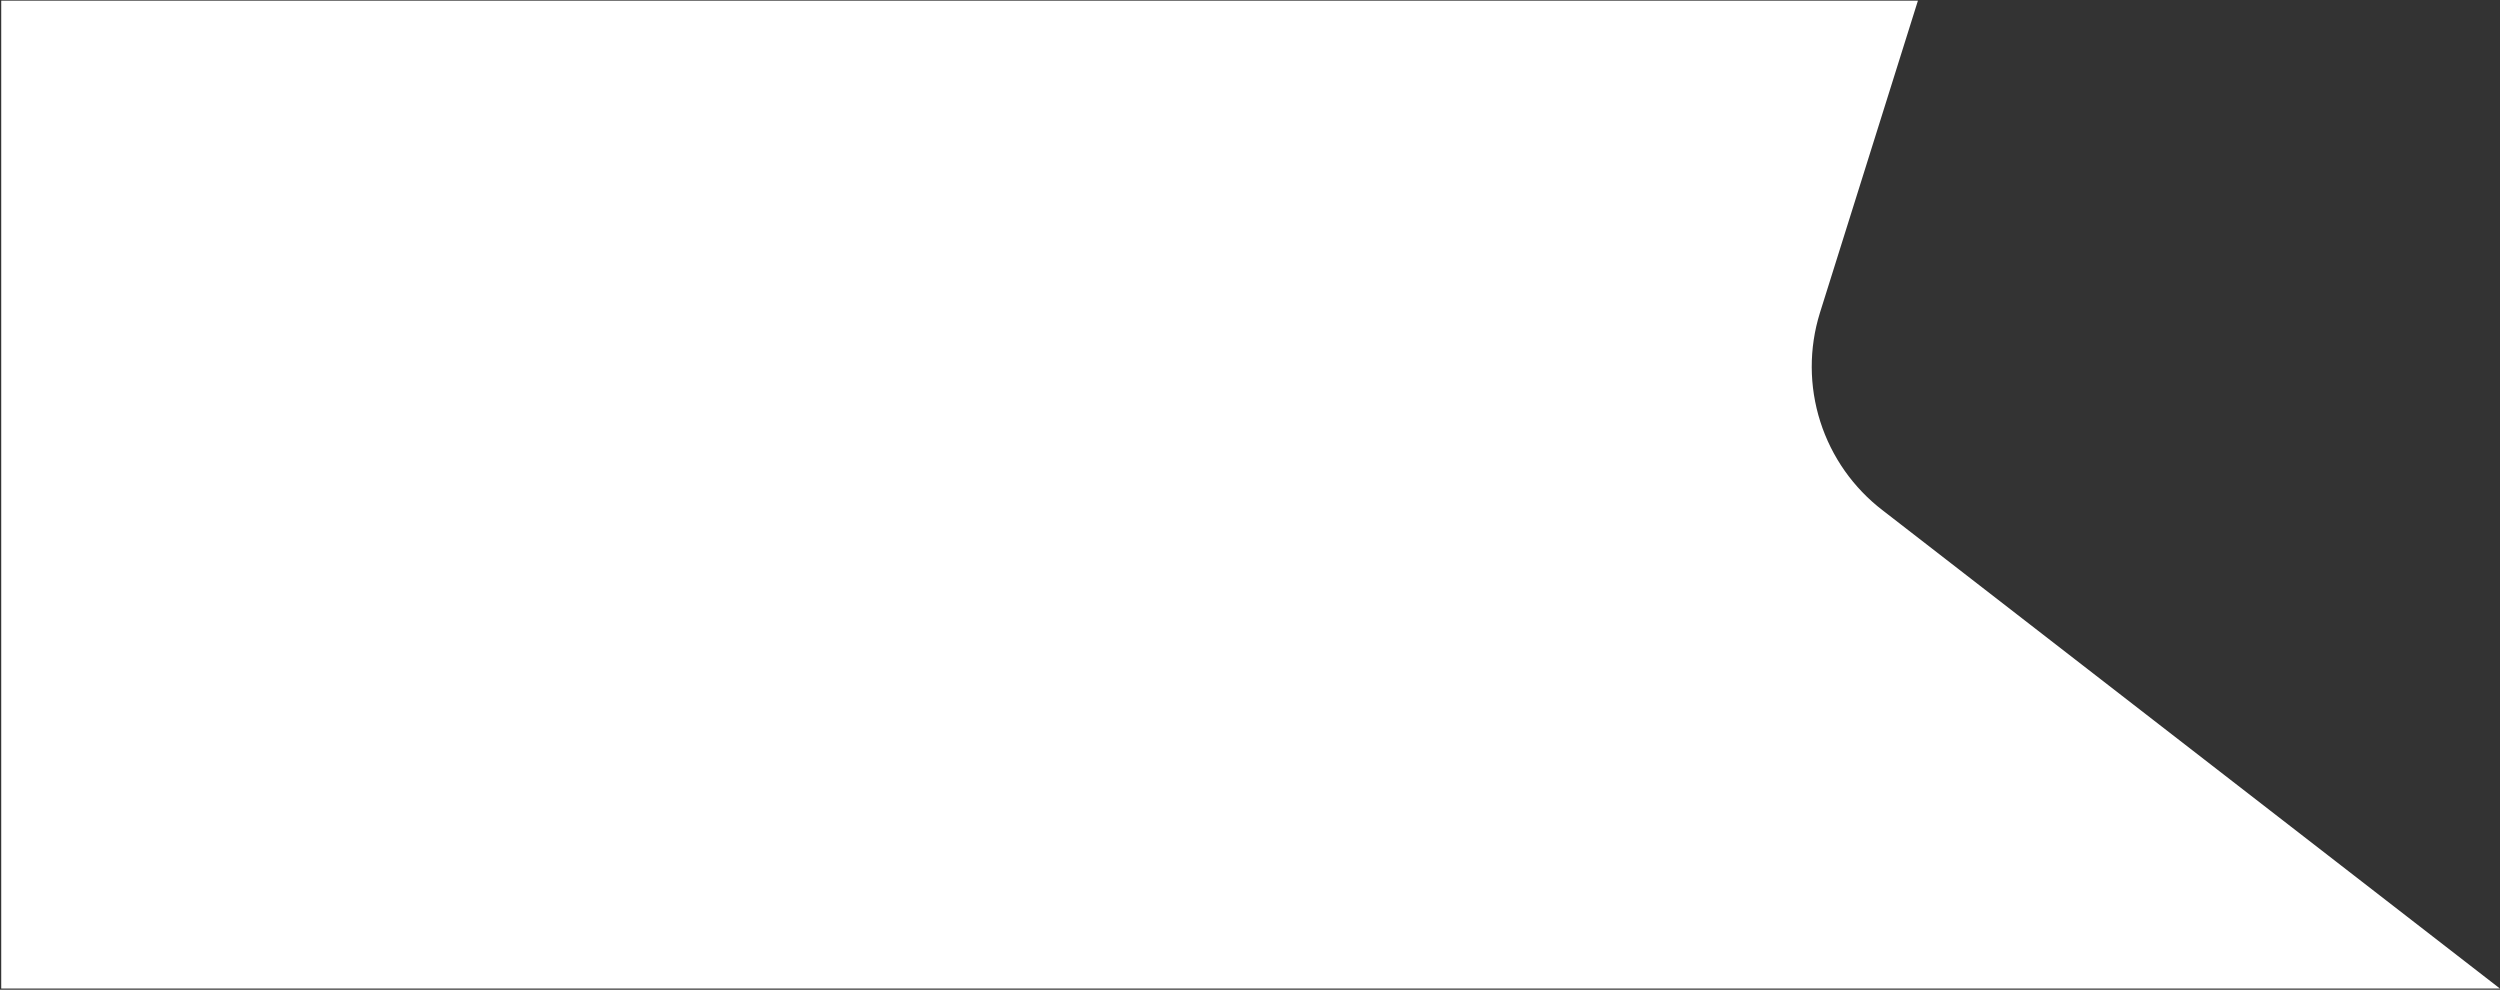
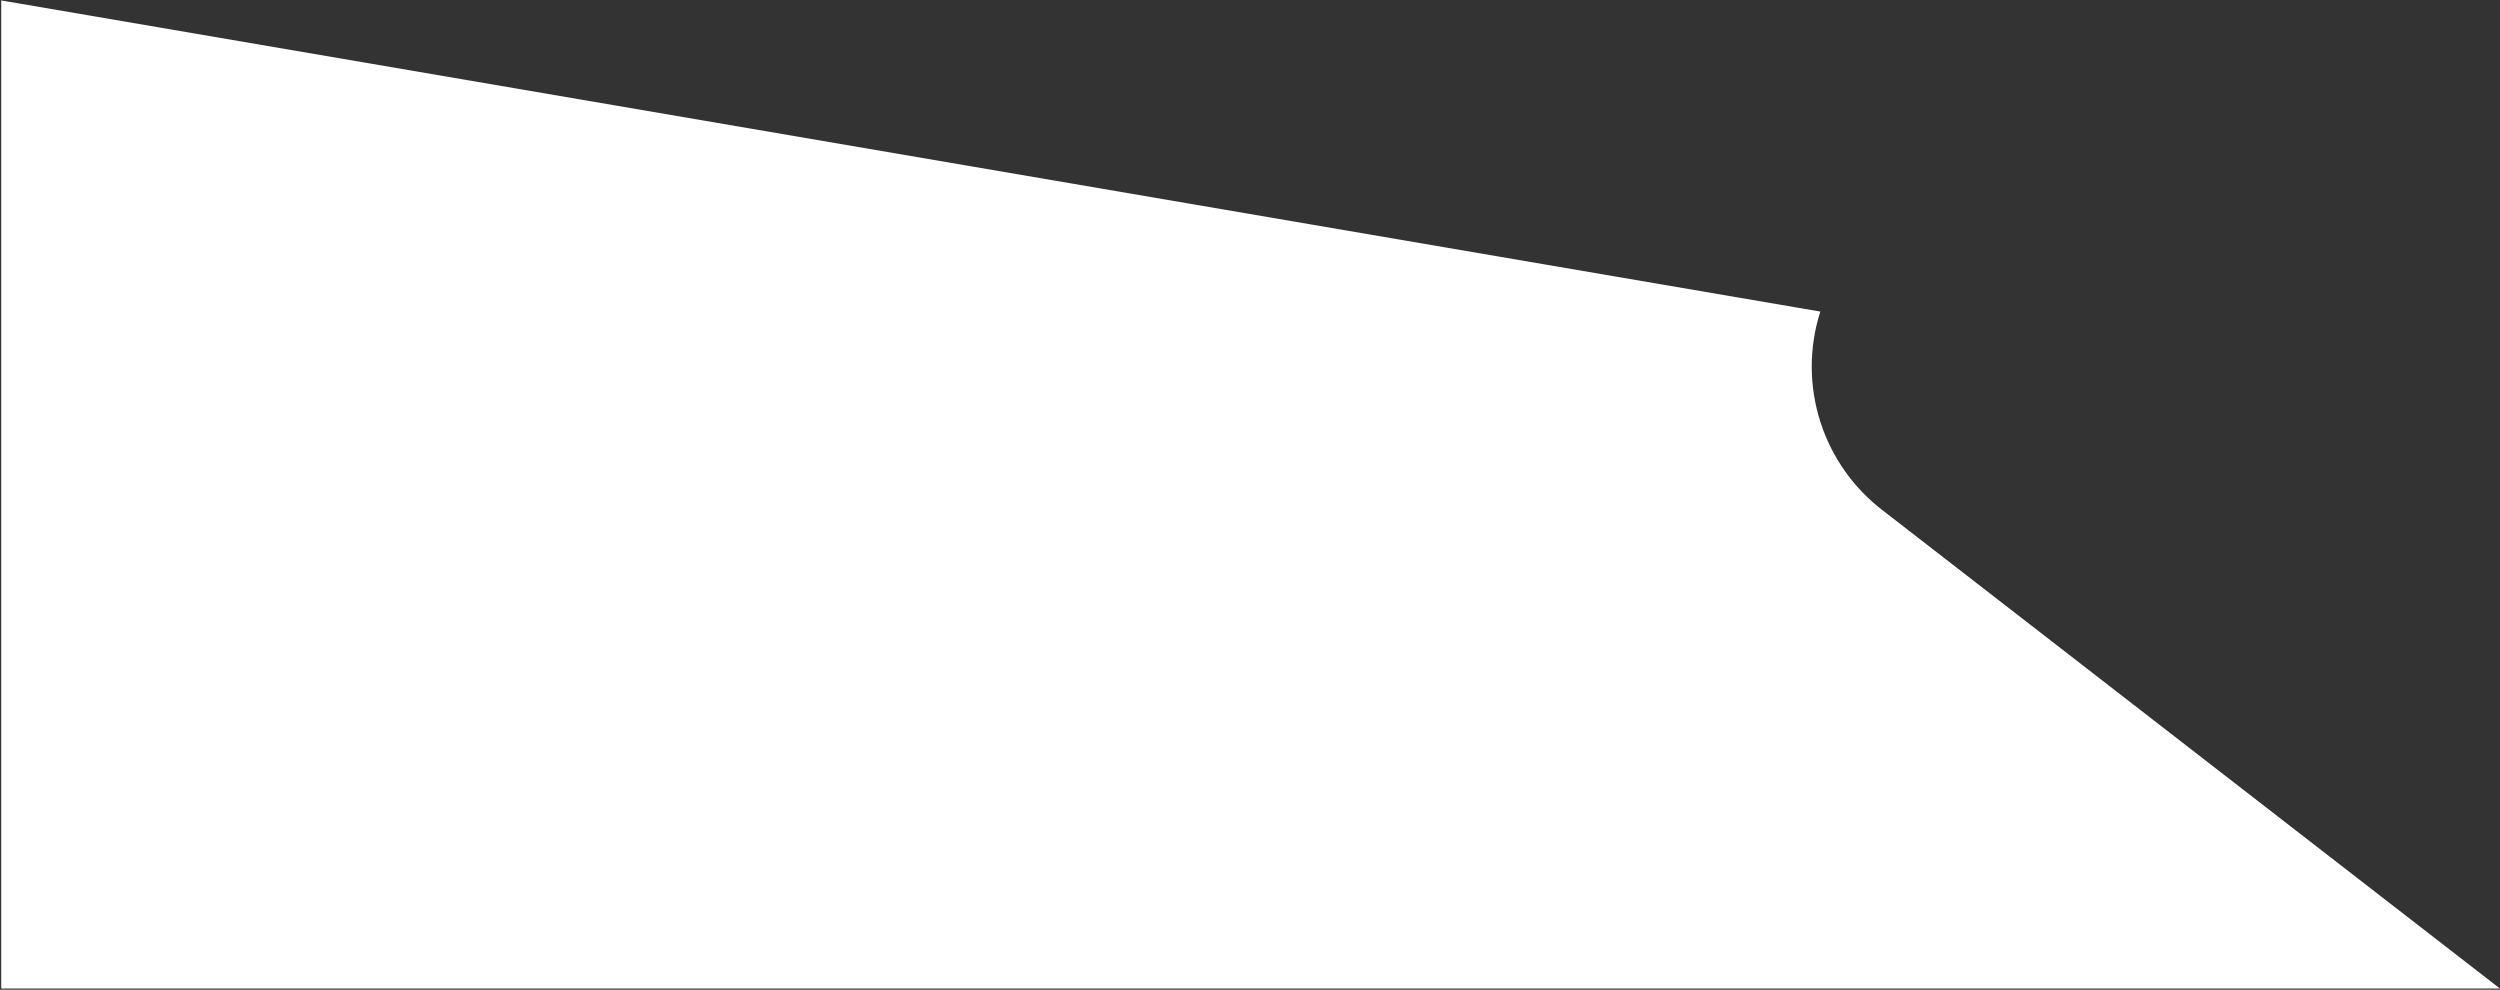
<svg xmlns="http://www.w3.org/2000/svg" width="1023" height="405" viewBox="0 0 1023 405" fill="none">
  <rect x="0" y="0" width="1023" height="405" fill="#333333" stroke="none" />
-   <path d="M744.38 172.659C749.016 187.215 758.01 199.996 770.146 209.276L1021.5 404L1 404L1 0.769L784.133 0.769L744.224 127.889C739.689 142.476 739.744 158.103 744.38 172.659Z" fill="white" stroke="white" stroke-miterlimit="10" />
+   <path d="M744.38 172.659C749.016 187.215 758.01 199.996 770.146 209.276L1021.5 404L1 404L1 0.769L744.224 127.889C739.689 142.476 739.744 158.103 744.38 172.659Z" fill="white" stroke="white" stroke-miterlimit="10" />
</svg>